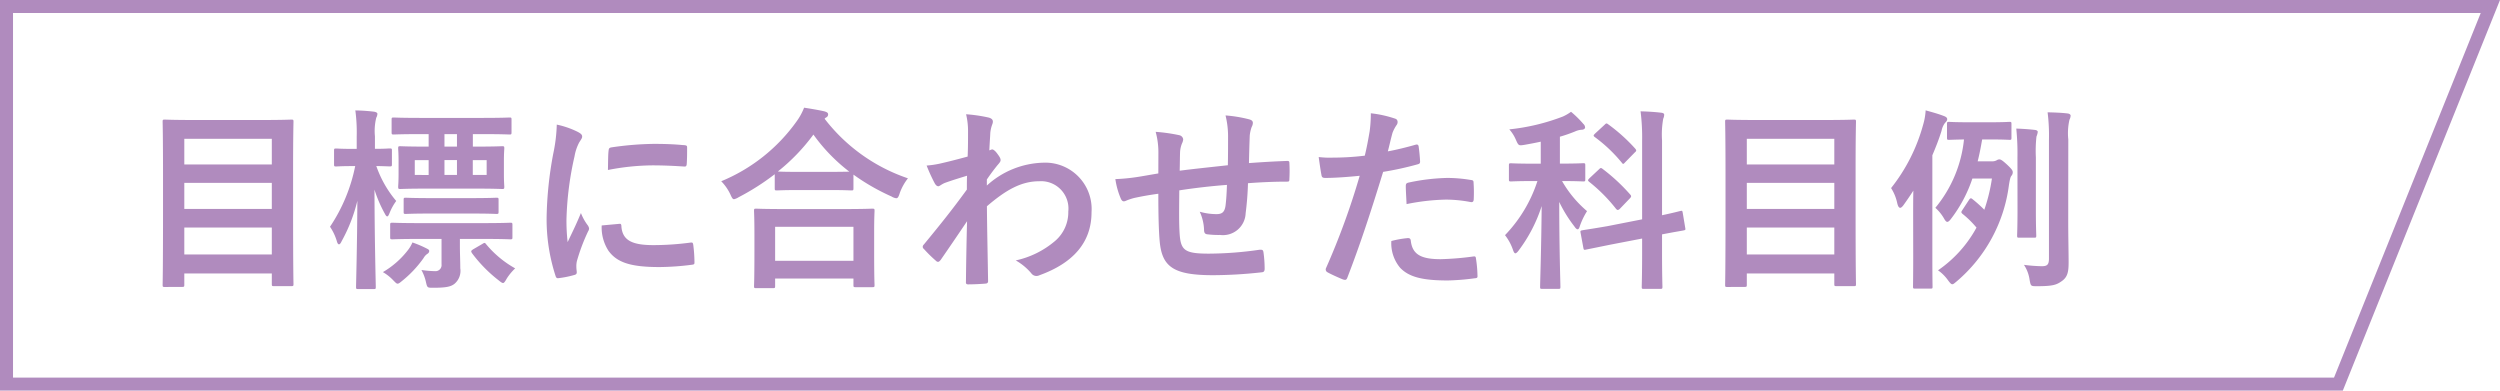
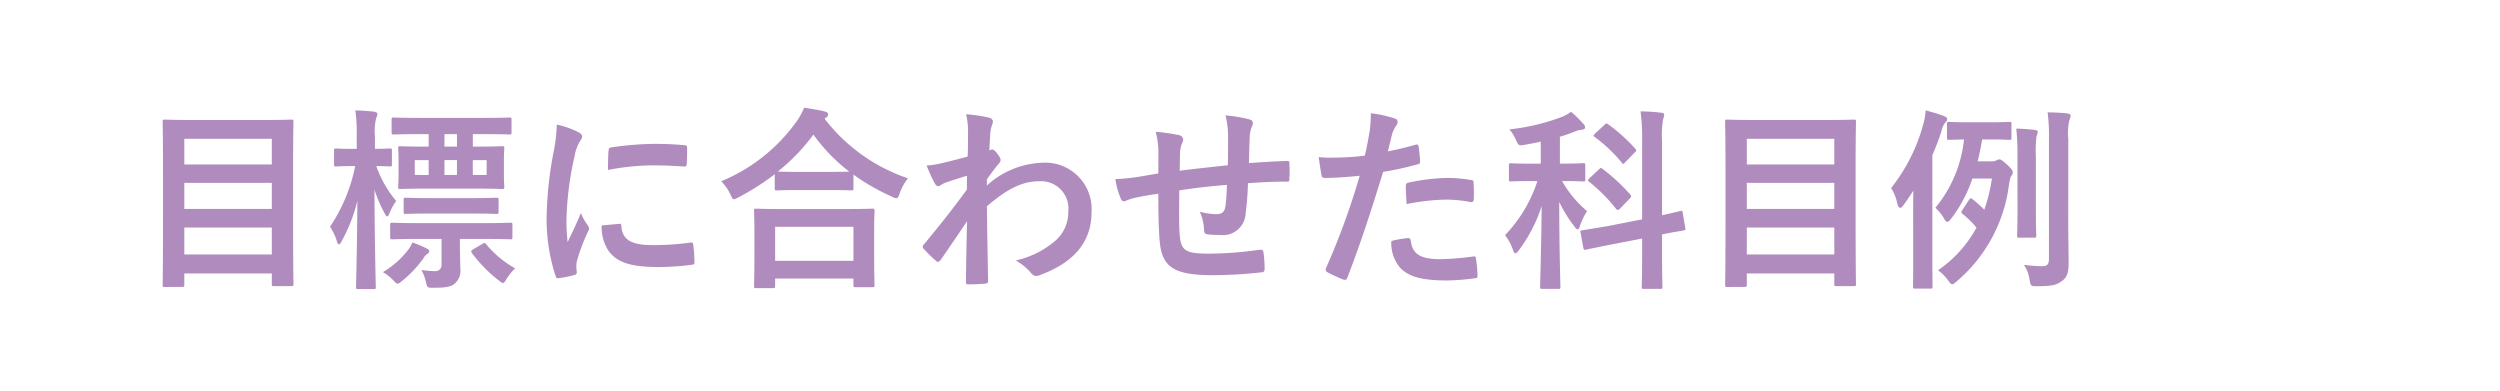
<svg xmlns="http://www.w3.org/2000/svg" width="192" height="30" viewBox="0 0 192 30">
  <g id="グループ_626" data-name="グループ 626" transform="translate(-26 -3975)">
    <g id="パス_179" data-name="パス 179" transform="translate(26 3975)" fill="none">
      <path d="M0,0H192L179.928,30H0Z" stroke="none" />
-       <path d="M 1 1 L 1 29 L 179.253 29 L 190.52 1 L 1 1 M 0 0 L 192 0 L 179.928 30 L 0 30 L 0 0 Z" stroke="none" fill="#b08bbe" />
    </g>
    <path id="パス_306" data-name="パス 306" d="M-71.025,1.035c.165,0,.18-.015.18-.165V0h6.72V.81c0,.15.015.165.165.165h1.335c.15,0,.165-.015.165-.165,0-.09-.03-1.035-.03-5.52v-3.4c0-2.475.03-3.45.03-3.54,0-.15-.015-.165-.165-.165-.1,0-.63.03-2.085.03h-5.55c-1.455,0-1.98-.03-2.085-.03-.15,0-.165.015-.165.165,0,.1.03,1.08.03,4.035v2.94c0,4.485-.03,5.445-.03,5.55,0,.15.015.165.165.165Zm.18-2.49v-2.07h6.72v2.07Zm0-3.5v-2h6.72v2Zm0-5.385h6.72V-8.37h-6.72Zm18.765-.36v.96h-.21c-1.41,0-1.875-.03-1.965-.03-.15,0-.165.015-.165.165,0,.105.03.33.03.99v.96c0,.66-.03.9-.03.99,0,.165.015.18.165.18.09,0,.585-.03,2-.03h3.81c1.41,0,1.905.03,2.01.03.15,0,.165-.015.165-.18,0-.09-.03-.33-.03-.99v-.96c0-.66.03-.9.03-.99,0-.15-.015-.165-.165-.165-.1,0-.6.03-2.01.03h-.24v-.96h.765c1.455,0,1.965.03,2.055.03.135,0,.15-.015.15-.18v-.96c0-.15-.015-.165-.15-.165-.09,0-.6.03-2.055.03h-4.8c-1.455,0-1.95-.03-2.04-.03-.15,0-.165.015-.165.165v.96c0,.165.015.18.165.18.09,0,.585-.03,2.04-.03Zm4.455,3.135H-48.69V-8.7h1.065Zm-5.52,0V-8.7h1.065v1.14Zm2.28-1.14h.96v1.14h-.96Zm.96-1.035h-.96v-.96h.96ZM-57.72-8.25a12.9,12.9,0,0,1-1.935,4.665,4.038,4.038,0,0,1,.525,1.11c.045.165.1.24.165.24s.135-.09.21-.255a12.268,12.268,0,0,0,1.2-3.09c-.015,3.465-.1,6.39-.1,6.615,0,.15.015.165.165.165h1.2c.135,0,.15-.015.15-.165,0-.24-.09-3.5-.1-7.47a9.9,9.9,0,0,0,.795,1.845c.075.15.135.21.18.21.075,0,.12-.105.195-.285a3.978,3.978,0,0,1,.5-.9A8.424,8.424,0,0,1-56.1-8.25c.69.015.945.03,1.02.03.165,0,.18-.015.18-.165v-1.05c0-.15-.015-.165-.18-.165-.09,0-.345.03-1.125.03v-.96a4.271,4.271,0,0,1,.1-1.425.7.7,0,0,0,.09-.3c0-.09-.105-.135-.24-.165a13.793,13.793,0,0,0-1.455-.1,12.662,12.662,0,0,1,.105,2.01v.945h-.225c-.975,0-1.26-.03-1.35-.03-.15,0-.165.015-.165.165v1.05c0,.15.015.165.165.165.09,0,.375-.03,1.35-.03Zm6.63,5.6v1.95a.466.466,0,0,1-.495.525,7.993,7.993,0,0,1-1.05-.09,3.5,3.5,0,0,1,.345.915c.105.45.105.45.555.45.96,0,1.35-.075,1.635-.3a1.3,1.3,0,0,0,.45-1.2c0-.54-.03-1.14-.03-1.725v-.525h1.815c1.47,0,1.98.03,2.055.03.15,0,.165-.015.165-.165v-.93c0-.165-.015-.18-.165-.18-.075,0-.585.03-2.055.03h-4.95c-1.455,0-1.95-.03-2.04-.03-.165,0-.18.015-.18.18v.93c0,.15.015.165.18.165.09,0,.585-.03,2.04-.03Zm2.325-1.95c1.35,0,1.8.03,1.89.03.15,0,.165-.015.165-.165v-.915c0-.15-.015-.165-.165-.165-.09,0-.54.03-1.89.03H-51.96c-1.32,0-1.785-.03-1.875-.03-.15,0-.165.015-.165.165v.915c0,.15.015.165.165.165.09,0,.555-.03,1.875-.03Zm-6.825,4.5a3.5,3.5,0,0,1,.78.615c.18.18.255.27.345.27s.18-.075.345-.21a8.61,8.61,0,0,0,1.65-1.755.931.931,0,0,1,.3-.33.261.261,0,0,0,.135-.21c0-.075-.045-.12-.165-.18a8.454,8.454,0,0,0-1.125-.48,2.625,2.625,0,0,1-.39.645A6.641,6.641,0,0,1-55.59-.105Zm6.93-1.755c-.18.12-.18.15-.09.3A10.732,10.732,0,0,0-46.71.525c.165.135.27.21.345.21s.15-.1.285-.345a4.154,4.154,0,0,1,.645-.78A7.905,7.905,0,0,1-47.67-2.25c-.09-.12-.12-.12-.285-.015Zm6.42-9.57A12.1,12.1,0,0,1-42.51-9.2a28.635,28.635,0,0,0-.51,4.92A14.062,14.062,0,0,0-42.33.2c.03.105.09.18.2.165A7.445,7.445,0,0,0-40.9.12c.135-.03.195-.09.195-.2,0-.12-.03-.24-.03-.42a1.7,1.7,0,0,1,.045-.465,14.664,14.664,0,0,1,.855-2.265.415.415,0,0,0,.075-.24.6.6,0,0,0-.1-.225,3.894,3.894,0,0,1-.525-.945c-.435,1.05-.7,1.545-1.02,2.235a14.465,14.465,0,0,1-.09-1.755A24.306,24.306,0,0,1-40.875-9a3.543,3.543,0,0,1,.36-1.065c.195-.3.225-.345.225-.45,0-.135-.09-.225-.345-.36A6.638,6.638,0,0,0-42.24-11.43Zm3.45,7.74a3.3,3.3,0,0,0,.525,1.95c.645.885,1.68,1.245,3.9,1.245A20.14,20.14,0,0,0-31.92-.66c.255-.03.255-.045.255-.225a11.113,11.113,0,0,0-.09-1.29c-.03-.195-.06-.21-.21-.195a21.5,21.5,0,0,1-2.865.195c-1.635,0-2.355-.375-2.445-1.41,0-.165-.03-.24-.15-.225Zm.48-4.26A18.338,18.338,0,0,1-34.9-8.3c.765,0,1.545.03,2.445.09.135.015.18-.045.195-.18.03-.42.03-.825.03-1.275,0-.15-.03-.18-.345-.195-.63-.06-1.32-.09-2.22-.09a23.949,23.949,0,0,0-3.255.27c-.15.03-.195.075-.21.255C-38.295-9.165-38.295-8.79-38.31-7.95Zm12.66,9.075c.165,0,.18-.015.18-.165V.39h6.015v.5c0,.15.015.165.165.165h1.275c.165,0,.18-.015.18-.165,0-.075-.03-.48-.03-2.64v-1.47c0-1.065.03-1.5.03-1.59,0-.15-.015-.165-.18-.165-.09,0-.615.03-2.055.03h-4.8c-1.44,0-1.965-.03-2.055-.03-.15,0-.165.015-.165.165,0,.09.03.525.03,1.815v1.29c0,2.175-.03,2.58-.03,2.67,0,.15.015.165.165.165Zm.18-4.71h6.015v2.61H-25.47ZM-25.5-6.54c0,.15.015.165.165.165.1,0,.495-.03,1.695-.03h2.325c1.2,0,1.6.03,1.695.03.15,0,.165-.015.165-.165V-7.59A16.336,16.336,0,0,0-16.53-5.91a.9.9,0,0,0,.36.135c.12,0,.18-.105.27-.39a3.988,3.988,0,0,1,.63-1.14,13.536,13.536,0,0,1-6.4-4.575.4.4,0,0,1,.12-.1.256.256,0,0,0,.15-.225c0-.135-.09-.18-.27-.24-.435-.1-.99-.195-1.575-.285a4.693,4.693,0,0,1-.585,1.065A13.355,13.355,0,0,1-29.61-7.08a3.636,3.636,0,0,1,.7,1.005c.12.27.18.375.285.375a1.088,1.088,0,0,0,.345-.15A18.5,18.5,0,0,0-25.5-7.62Zm1.86-1.26c-1.02,0-1.44-.015-1.62-.03a14.828,14.828,0,0,0,2.73-2.835,13.415,13.415,0,0,0,2.76,2.85c-.21,0-.66.015-1.545.015Zm14.43.585c.36-.525.585-.81.8-1.08.225-.255.255-.315.255-.42s-.06-.225-.24-.465c-.135-.195-.3-.345-.405-.345a.278.278,0,0,0-.1.03c-.045.015-.075.03-.12.045.03-.645.06-.99.075-1.35a2.549,2.549,0,0,1,.15-.645c.105-.27.045-.435-.27-.525a11.4,11.4,0,0,0-1.74-.255,5.44,5.44,0,0,1,.15,1.3c0,.645,0,1.305-.03,1.95-1.155.315-1.74.45-2.13.54a7.3,7.3,0,0,1-1.02.15,12.756,12.756,0,0,0,.6,1.32c.09.18.195.27.3.27.09,0,.24-.15.495-.255.57-.21,1.275-.42,1.71-.555-.015.285-.015.69-.015,1.065-1.125,1.545-1.98,2.61-3.3,4.215a.259.259,0,0,0-.09.18.207.207,0,0,0,.09.165,10.412,10.412,0,0,0,.915.9.261.261,0,0,0,.165.09c.075,0,.135-.06.21-.15.555-.8,1.3-1.89,2.025-2.97C-10.77-2.475-10.8-.9-10.815.63c-.015.15.03.21.165.21C-10.155.84-9.48.8-9.315.78c.12,0,.2-.06.2-.18-.03-2.025-.075-3.84-.09-5.76,1.47-1.26,2.64-1.92,4.02-1.92A2.1,2.1,0,0,1-2.955-4.755,2.9,2.9,0,0,1-3.975-2.49,6.91,6.91,0,0,1-6.99-1,4.417,4.417,0,0,1-5.8-.015a.492.492,0,0,0,.39.21A.571.571,0,0,0-5.16.135C-2.58-.8-1.17-2.385-1.17-4.7A3.563,3.563,0,0,0-4.9-8.505,6.676,6.676,0,0,0-9.21-6.75ZM3.96-7.68c-.555.09-1.275.225-1.695.285a14.355,14.355,0,0,1-1.605.15,5.894,5.894,0,0,0,.42,1.5c.09.2.195.255.39.165a4.379,4.379,0,0,1,.675-.225c.57-.12,1.05-.21,1.815-.315,0,1.59.03,2.85.105,3.66C4.245-.5,5.13.135,8.16.135A34.49,34.49,0,0,0,11.925-.09c.135-.015.2-.09.2-.27a9.224,9.224,0,0,0-.09-1.26c-.03-.18-.075-.21-.3-.2a27.822,27.822,0,0,1-3.885.3c-1.83,0-2.16-.24-2.25-1.47-.06-.855-.045-1.755-.03-3.39,1.155-.18,2.46-.33,3.66-.42C9.21-6.21,9.18-5.67,9.12-5.2c-.075.525-.3.645-.7.645A4.72,4.72,0,0,1,7.14-4.74a3.641,3.641,0,0,1,.33,1.35c0,.27.06.375.3.39a6.754,6.754,0,0,0,.93.045A1.745,1.745,0,0,0,10.665-4.62a23.067,23.067,0,0,0,.18-2.31c.99-.075,1.995-.12,2.985-.12.165,0,.195-.015.195-.21a11.215,11.215,0,0,0,0-1.23c0-.135-.06-.15-.18-.15-.81.03-1.71.075-2.925.165.015-.7.03-1.29.06-2.1a2.589,2.589,0,0,1,.15-.675.71.71,0,0,0,.09-.3c0-.15-.075-.225-.285-.285a10.476,10.476,0,0,0-1.815-.3,6.653,6.653,0,0,1,.195,1.71c0,.555,0,1.365-.015,2.115-1.08.12-2.67.285-3.7.42.015-.51.015-1.08.03-1.44a2.011,2.011,0,0,1,.15-.66.834.834,0,0,0,.09-.315.381.381,0,0,0-.315-.315,13.094,13.094,0,0,0-1.8-.255,6.007,6.007,0,0,1,.21,1.59ZM21.585-9.375c.105-.375.21-.885.36-1.425a2.856,2.856,0,0,1,.315-.6.36.36,0,0,0,.075-.24.249.249,0,0,0-.165-.24,8.742,8.742,0,0,0-1.89-.42,10.321,10.321,0,0,1-.09,1.38c-.105.615-.225,1.275-.375,1.875a20.271,20.271,0,0,1-2.43.15,6.923,6.923,0,0,1-1.11-.045c.075.54.15,1.05.21,1.365.03.195.09.24.315.24.705,0,1.755-.075,2.625-.165A56.306,56.306,0,0,1,16.83-.39a.242.242,0,0,0,.12.3c.315.18,1.05.5,1.2.555.165.045.255.06.33-.15C19.44-2.175,20.2-4.47,21.225-7.8a23.954,23.954,0,0,0,2.61-.57c.195-.045.24-.09.225-.285-.015-.315-.06-.75-.105-1.08-.015-.12-.075-.2-.24-.15C22.98-9.675,22.17-9.48,21.585-9.375Zm.27,6.885A2.926,2.926,0,0,0,22.53-.435c.675.705,1.695.975,3.66.975A17.824,17.824,0,0,0,28.23.375c.24-.015.255-.06.24-.24a9.377,9.377,0,0,0-.12-1.305c-.015-.12-.06-.15-.18-.135a22.425,22.425,0,0,1-2.52.21c-1.44,0-2.175-.315-2.3-1.41-.015-.15-.075-.21-.225-.21A7.64,7.64,0,0,0,21.855-2.49Zm1.17-2.835A16.6,16.6,0,0,1,26.04-5.67a10.031,10.031,0,0,1,1.86.18c.21.045.285-.015.285-.27a10.586,10.586,0,0,0-.015-1.2c0-.18-.045-.2-.255-.225a10.923,10.923,0,0,0-1.755-.15,15.666,15.666,0,0,0-2.925.345c-.225.045-.27.09-.27.3C22.965-6.39,23-5.85,23.025-5.325ZM33.33-8.43H32.7c-1.17,0-1.56-.03-1.65-.03-.15,0-.165.015-.165.165V-7.23c0,.15.015.165.165.165.09,0,.48-.03,1.65-.03h.375a10.778,10.778,0,0,1-2.49,4.155A3.886,3.886,0,0,1,31.2-1.8c.06.18.12.255.18.255s.165-.09.27-.24A11.478,11.478,0,0,0,33.4-5.175c-.03,3.36-.12,5.9-.12,6.21,0,.135.015.15.165.15h1.23c.15,0,.165-.015.165-.15,0-.33-.09-2.85-.09-6.525A10.309,10.309,0,0,0,35.91-3.615c.1.15.18.225.255.225.06,0,.12-.075.165-.24a5.526,5.526,0,0,1,.555-1.155,8.664,8.664,0,0,1-1.92-2.31c1.14,0,1.53.03,1.62.03.15,0,.165-.015.165-.165V-8.3c0-.15-.015-.165-.165-.165-.09,0-.48.03-1.65.03H34.8V-10.5a11.562,11.562,0,0,0,1.155-.4,1.437,1.437,0,0,1,.51-.135c.15,0,.27-.075.27-.18a.389.389,0,0,0-.135-.27,7.944,7.944,0,0,0-.945-.93,3.488,3.488,0,0,1-.615.36,15.987,15.987,0,0,1-4.125.99,2.971,2.971,0,0,1,.51.81c.2.45.21.45.675.375.42-.075.825-.15,1.23-.24Zm5.115,4.8c-1.305.225-1.77.285-1.92.315s-.165.045-.135.2l.21,1.14c.03.15.045.18.18.15l1.92-.39,2.415-.465v1.1c0,1.68-.03,2.505-.03,2.6,0,.15.015.165.15.165H42.51c.15,0,.165-.015.165-.165,0-.09-.03-.93-.03-2.61V-3c1.08-.21,1.5-.27,1.635-.3.15-.03.18-.045.15-.18l-.195-1.17c-.03-.15-.03-.18-.165-.15s-.51.135-1.425.33v-5.745a6.89,6.89,0,0,1,.09-1.665.806.806,0,0,0,.075-.315c0-.075-.075-.135-.24-.15-.51-.06-1.02-.09-1.575-.105a15.814,15.814,0,0,1,.12,2.265v6.03ZM37.08-7.32c-.15.15-.15.18-.03.285A12.384,12.384,0,0,1,39.12-4.95c.06.06.09.075.135.075a.305.305,0,0,0,.165-.105l.735-.765c.135-.135.15-.2.045-.315a14.3,14.3,0,0,0-2.115-1.965c-.12-.09-.15-.105-.285.03Zm.435-3.435c-.15.15-.165.18-.03.285a11.448,11.448,0,0,1,2.07,1.965c.1.135.12.12.27-.045l.735-.75c.075-.06.1-.105.1-.15s-.03-.075-.075-.135a13.169,13.169,0,0,0-2.085-1.875c-.12-.09-.15-.075-.27.045Zm11.46,11.79c.165,0,.18-.015.18-.165V0h6.72V.81c0,.15.015.165.165.165h1.335c.15,0,.165-.015.165-.165,0-.09-.03-1.035-.03-5.52v-3.4c0-2.475.03-3.45.03-3.54,0-.15-.015-.165-.165-.165-.1,0-.63.03-2.085.03H49.74c-1.455,0-1.98-.03-2.085-.03-.15,0-.165.015-.165.165,0,.1.03,1.08.03,4.035v2.94c0,4.485-.03,5.445-.03,5.55,0,.15.015.165.165.165Zm.18-2.49v-2.07h6.72v2.07Zm0-3.5v-2h6.72v2Zm0-5.385h6.72V-8.37h-6.72ZM66.885-8.61c.135-.525.24-1.08.345-1.68h.63c1.035,0,1.365.03,1.47.03.135,0,.15-.015.15-.165v-1.05c0-.15-.015-.165-.15-.165-.105,0-.435.03-1.47.03H66.165c-1.05,0-1.38-.03-1.47-.03-.15,0-.165.015-.165.165v1.05c0,.15.015.165.165.165.075,0,.36-.015,1.14-.03a9.793,9.793,0,0,1-2.2,5.25,3.3,3.3,0,0,1,.66.81c.1.18.18.27.255.27s.165-.075.27-.21A10.594,10.594,0,0,0,66.48-7.29h1.5a13.076,13.076,0,0,1-.585,2.4,9.739,9.739,0,0,0-.9-.81c-.12-.105-.18-.09-.27.045l-.525.8c-.09.135-.1.18.045.3a7.47,7.47,0,0,1,1.05,1.035A9.465,9.465,0,0,1,63.84-.24,3.133,3.133,0,0,1,64.59.5c.165.225.255.33.345.33S65.1.75,65.25.63a11.644,11.644,0,0,0,4.035-7.41c.075-.48.12-.63.195-.72a.411.411,0,0,0,.1-.27c0-.135-.075-.24-.42-.57-.375-.345-.5-.42-.615-.42a.447.447,0,0,0-.21.075A.693.693,0,0,1,68-8.61Zm-4.95,7.32C61.935.2,61.92.915,61.92,1c0,.15.015.165.15.165h1.185c.165,0,.165-.015.165-.165,0-.075-.015-.81-.015-2.3V-9.075c.255-.6.5-1.215.705-1.875a1.471,1.471,0,0,1,.27-.615c.105-.105.165-.18.165-.285s-.09-.18-.255-.24c-.465-.18-.87-.285-1.4-.435a4.792,4.792,0,0,1-.195,1.11,13.508,13.508,0,0,1-2.46,4.86,3.425,3.425,0,0,1,.465,1.125c.06.27.135.39.24.39.06,0,.15-.075.24-.195q.405-.562.765-1.125c-.015.675-.015,1.365-.015,1.89Zm11.91-9a4.6,4.6,0,0,1,.09-1.515.764.764,0,0,0,.09-.315c0-.075-.09-.15-.225-.165-.48-.06-.99-.075-1.545-.09a14.248,14.248,0,0,1,.105,2.115v9.12c0,.48-.15.585-.555.585A11.973,11.973,0,0,1,70.44-.66,2.775,2.775,0,0,1,70.875.5c.09.48.09.48.57.48,1.215,0,1.5-.105,1.9-.39.45-.315.525-.72.525-1.455,0-.75-.03-2.04-.03-3.09Zm-3.9,5.415c0,1.275-.03,1.86-.03,1.965,0,.15.015.165.165.165h1.14c.15,0,.165-.015.165-.165,0-.09-.03-.69-.03-1.965V-8.91a10.1,10.1,0,0,1,.045-1.6,1.426,1.426,0,0,0,.1-.36c0-.06-.06-.135-.21-.15-.345-.045-.945-.09-1.44-.105a19,19,0,0,1,.09,2.235Z" transform="translate(111 3996)" fill="#b08bbe" />
  </g>
</svg>